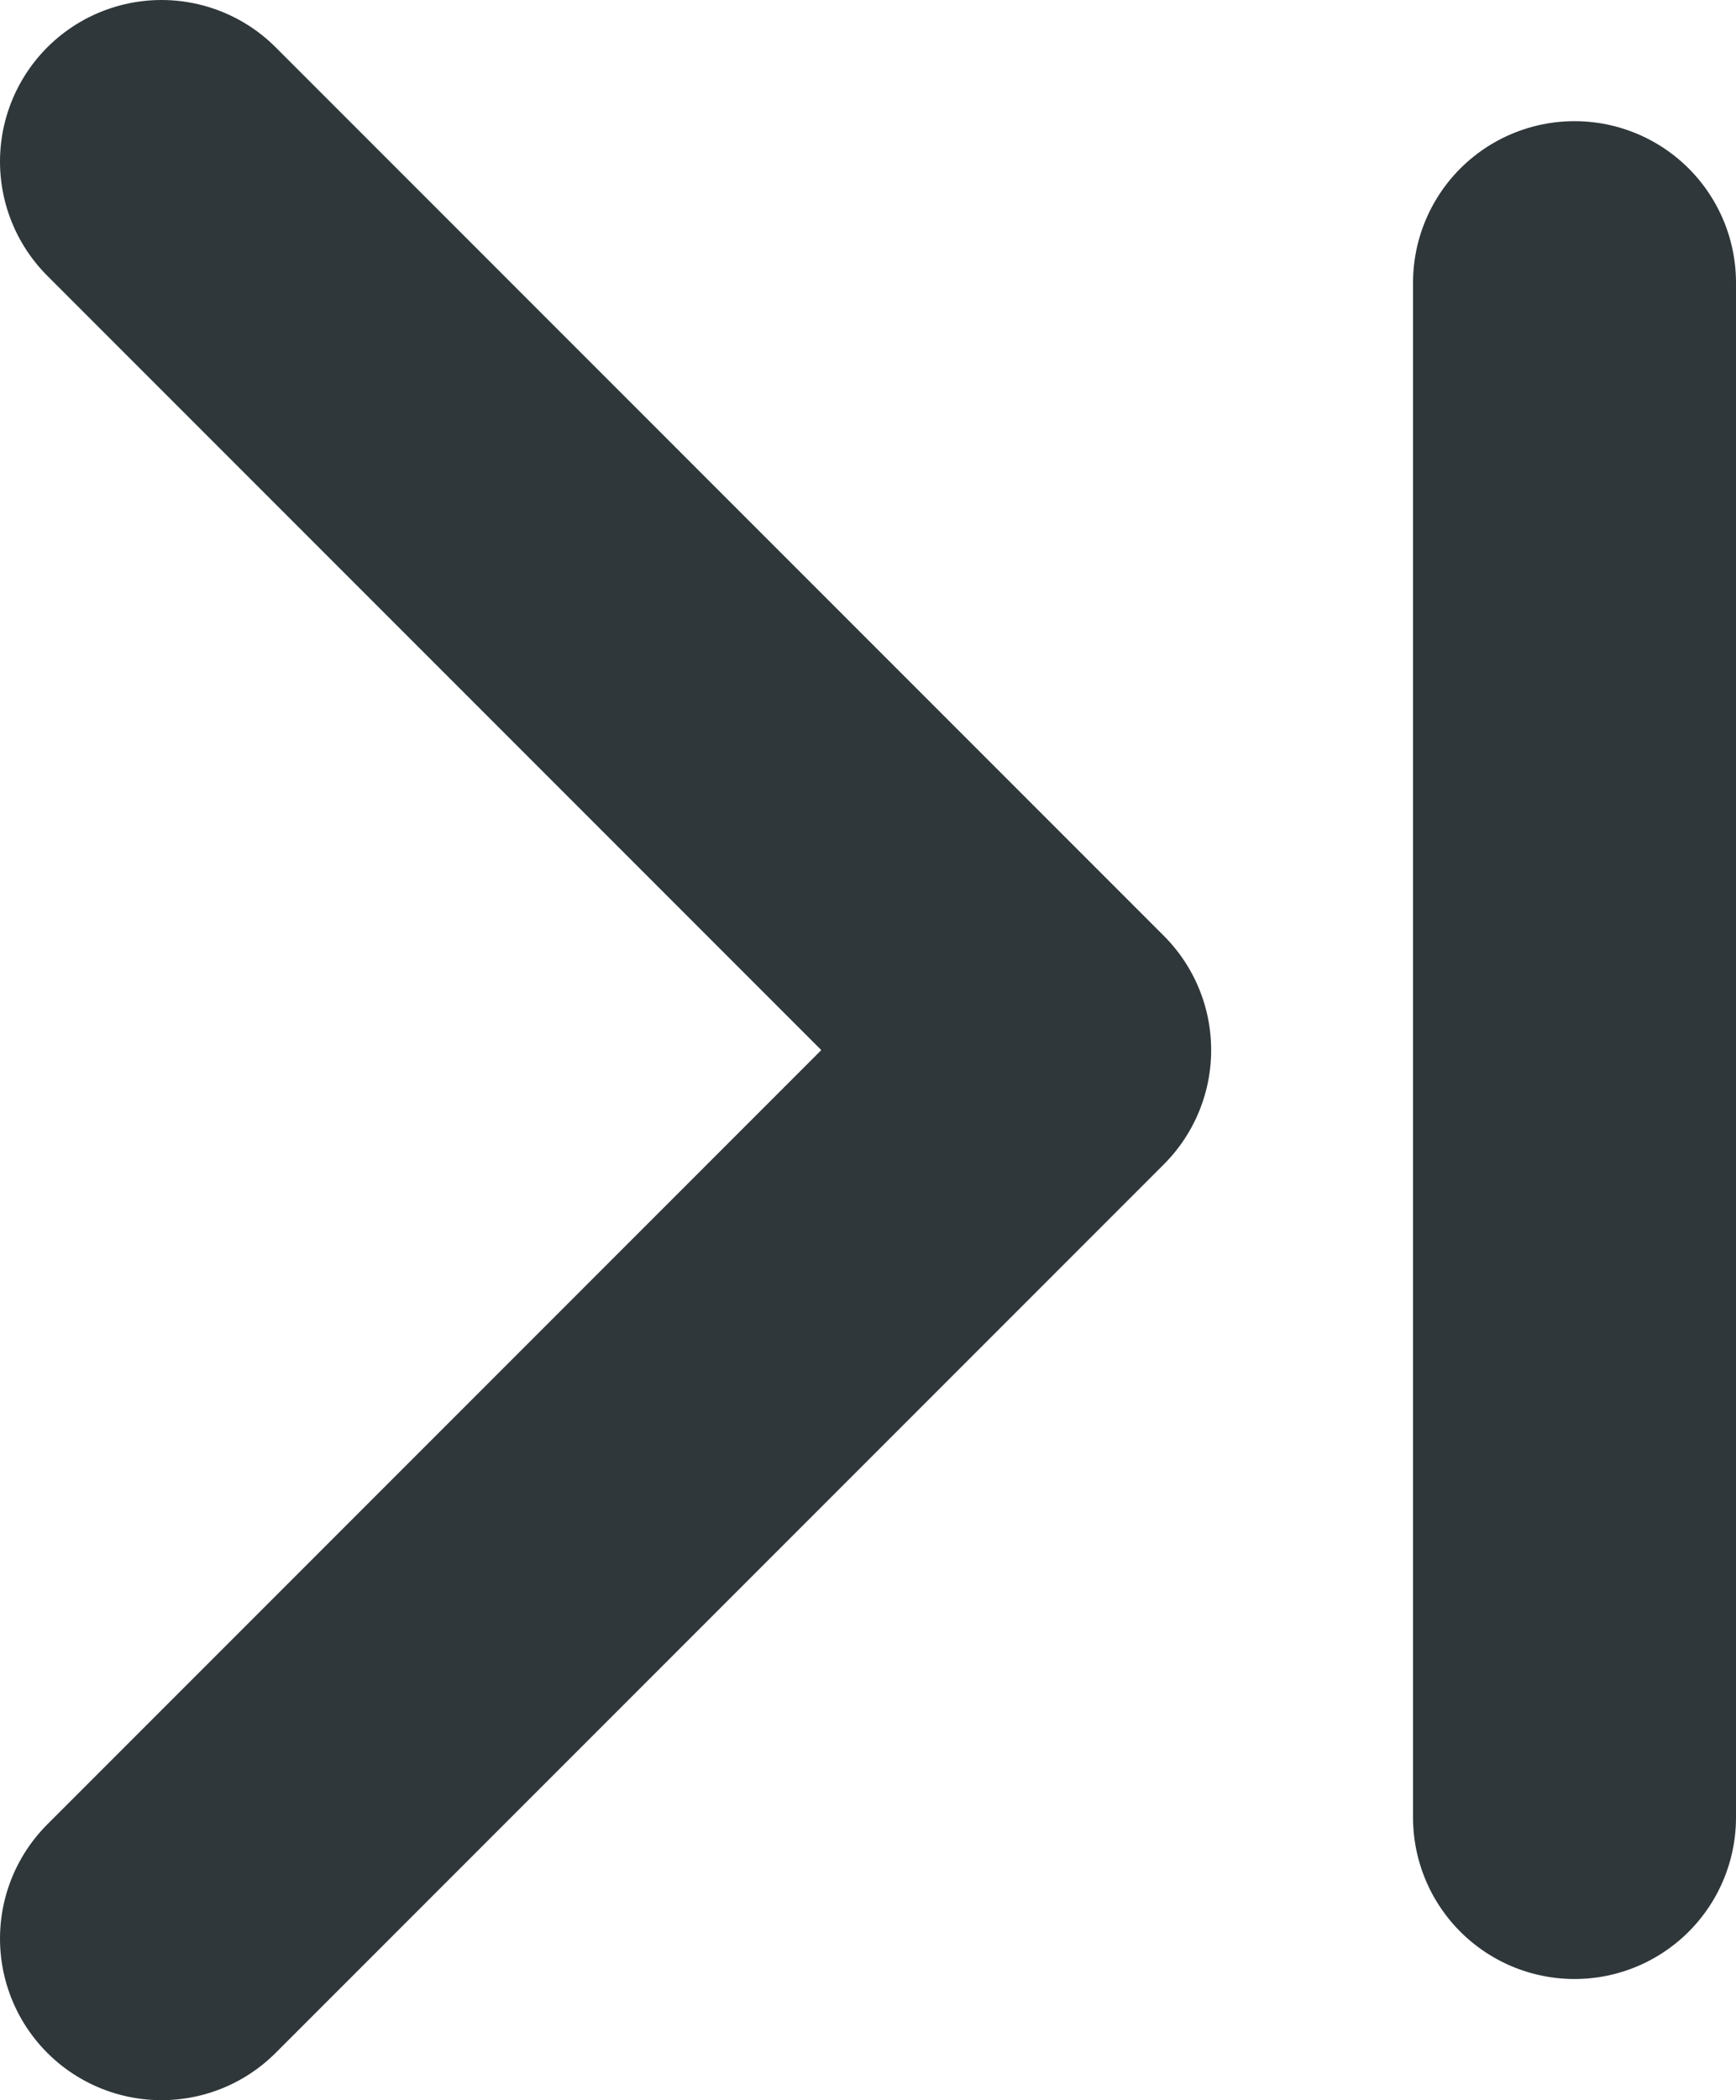
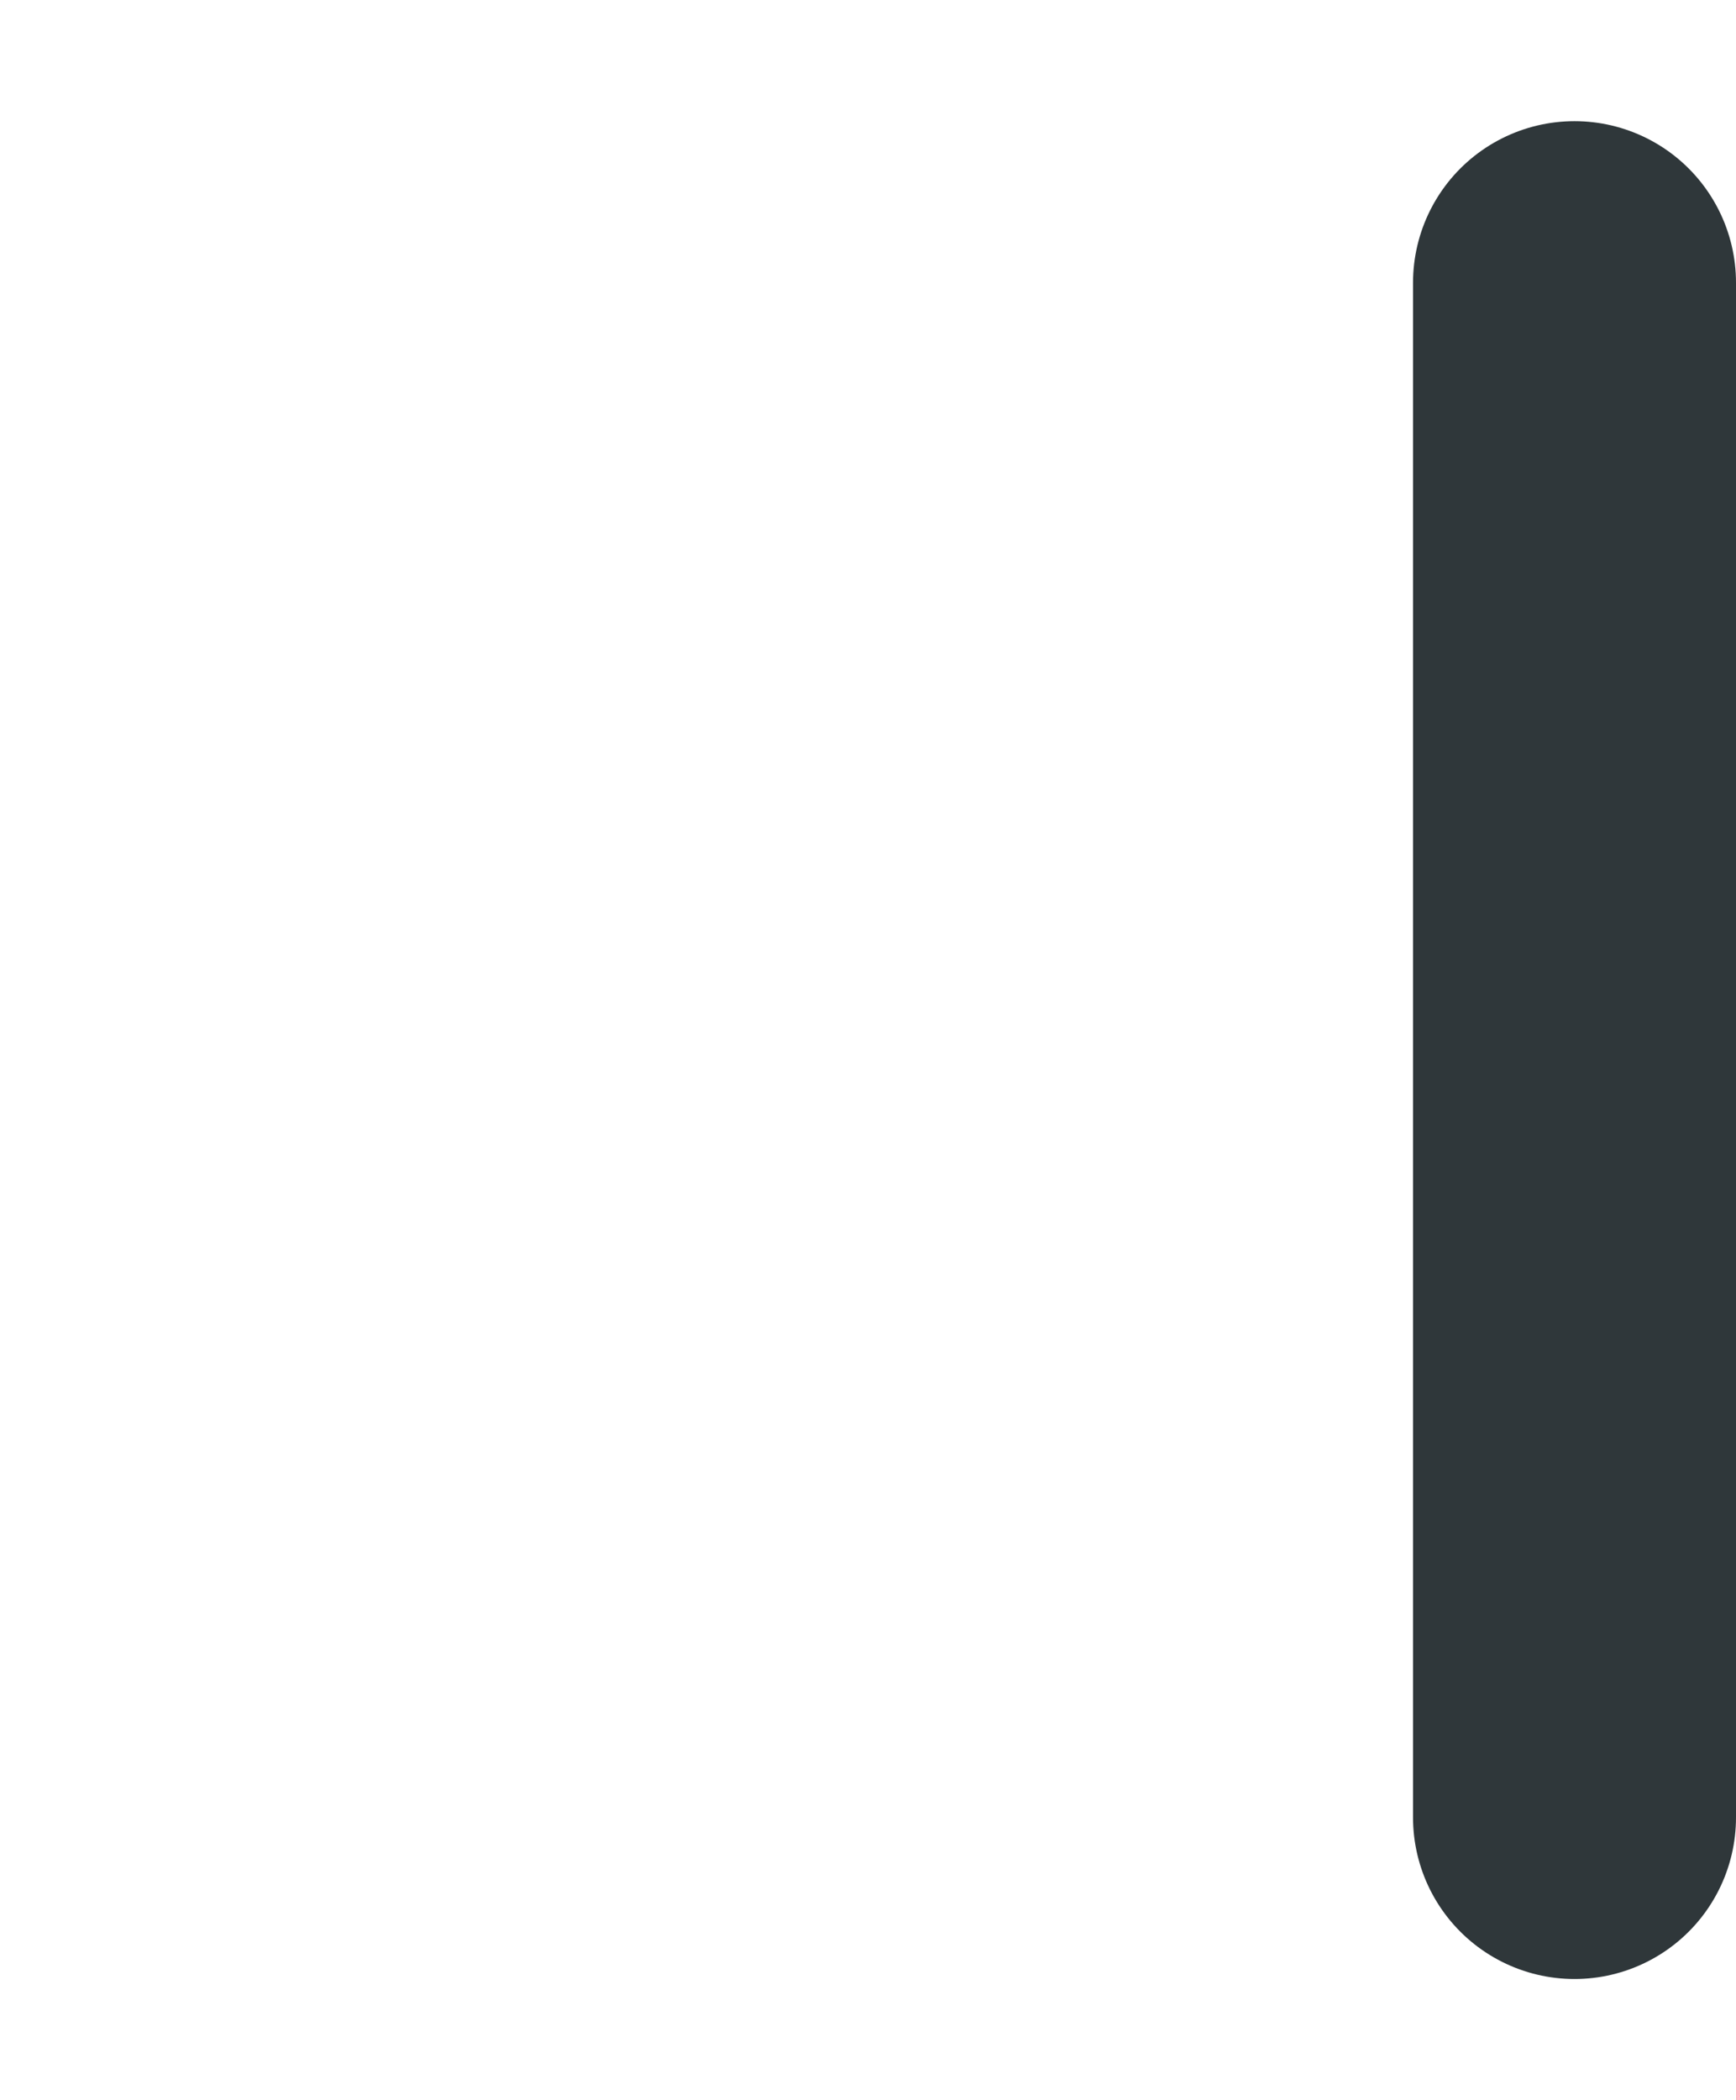
<svg xmlns="http://www.w3.org/2000/svg" viewBox="0 0 10.75 13">
  <defs>
    <style>.cls-1{fill:none;stroke:#2f373a;stroke-linecap:round;stroke-linejoin:round;stroke-width:2px;}</style>
  </defs>
  <title>last</title>
  <g id="Capa_2" data-name="Capa 2">
    <g id="Capa_1-2" data-name="Capa 1">
-       <polyline class="cls-1" points="1 12 6.5 6.5 1 1" />
      <line class="cls-1" x1="9.75" y1="11.25" x2="9.75" y2="1.75" />
    </g>
  </g>
</svg>